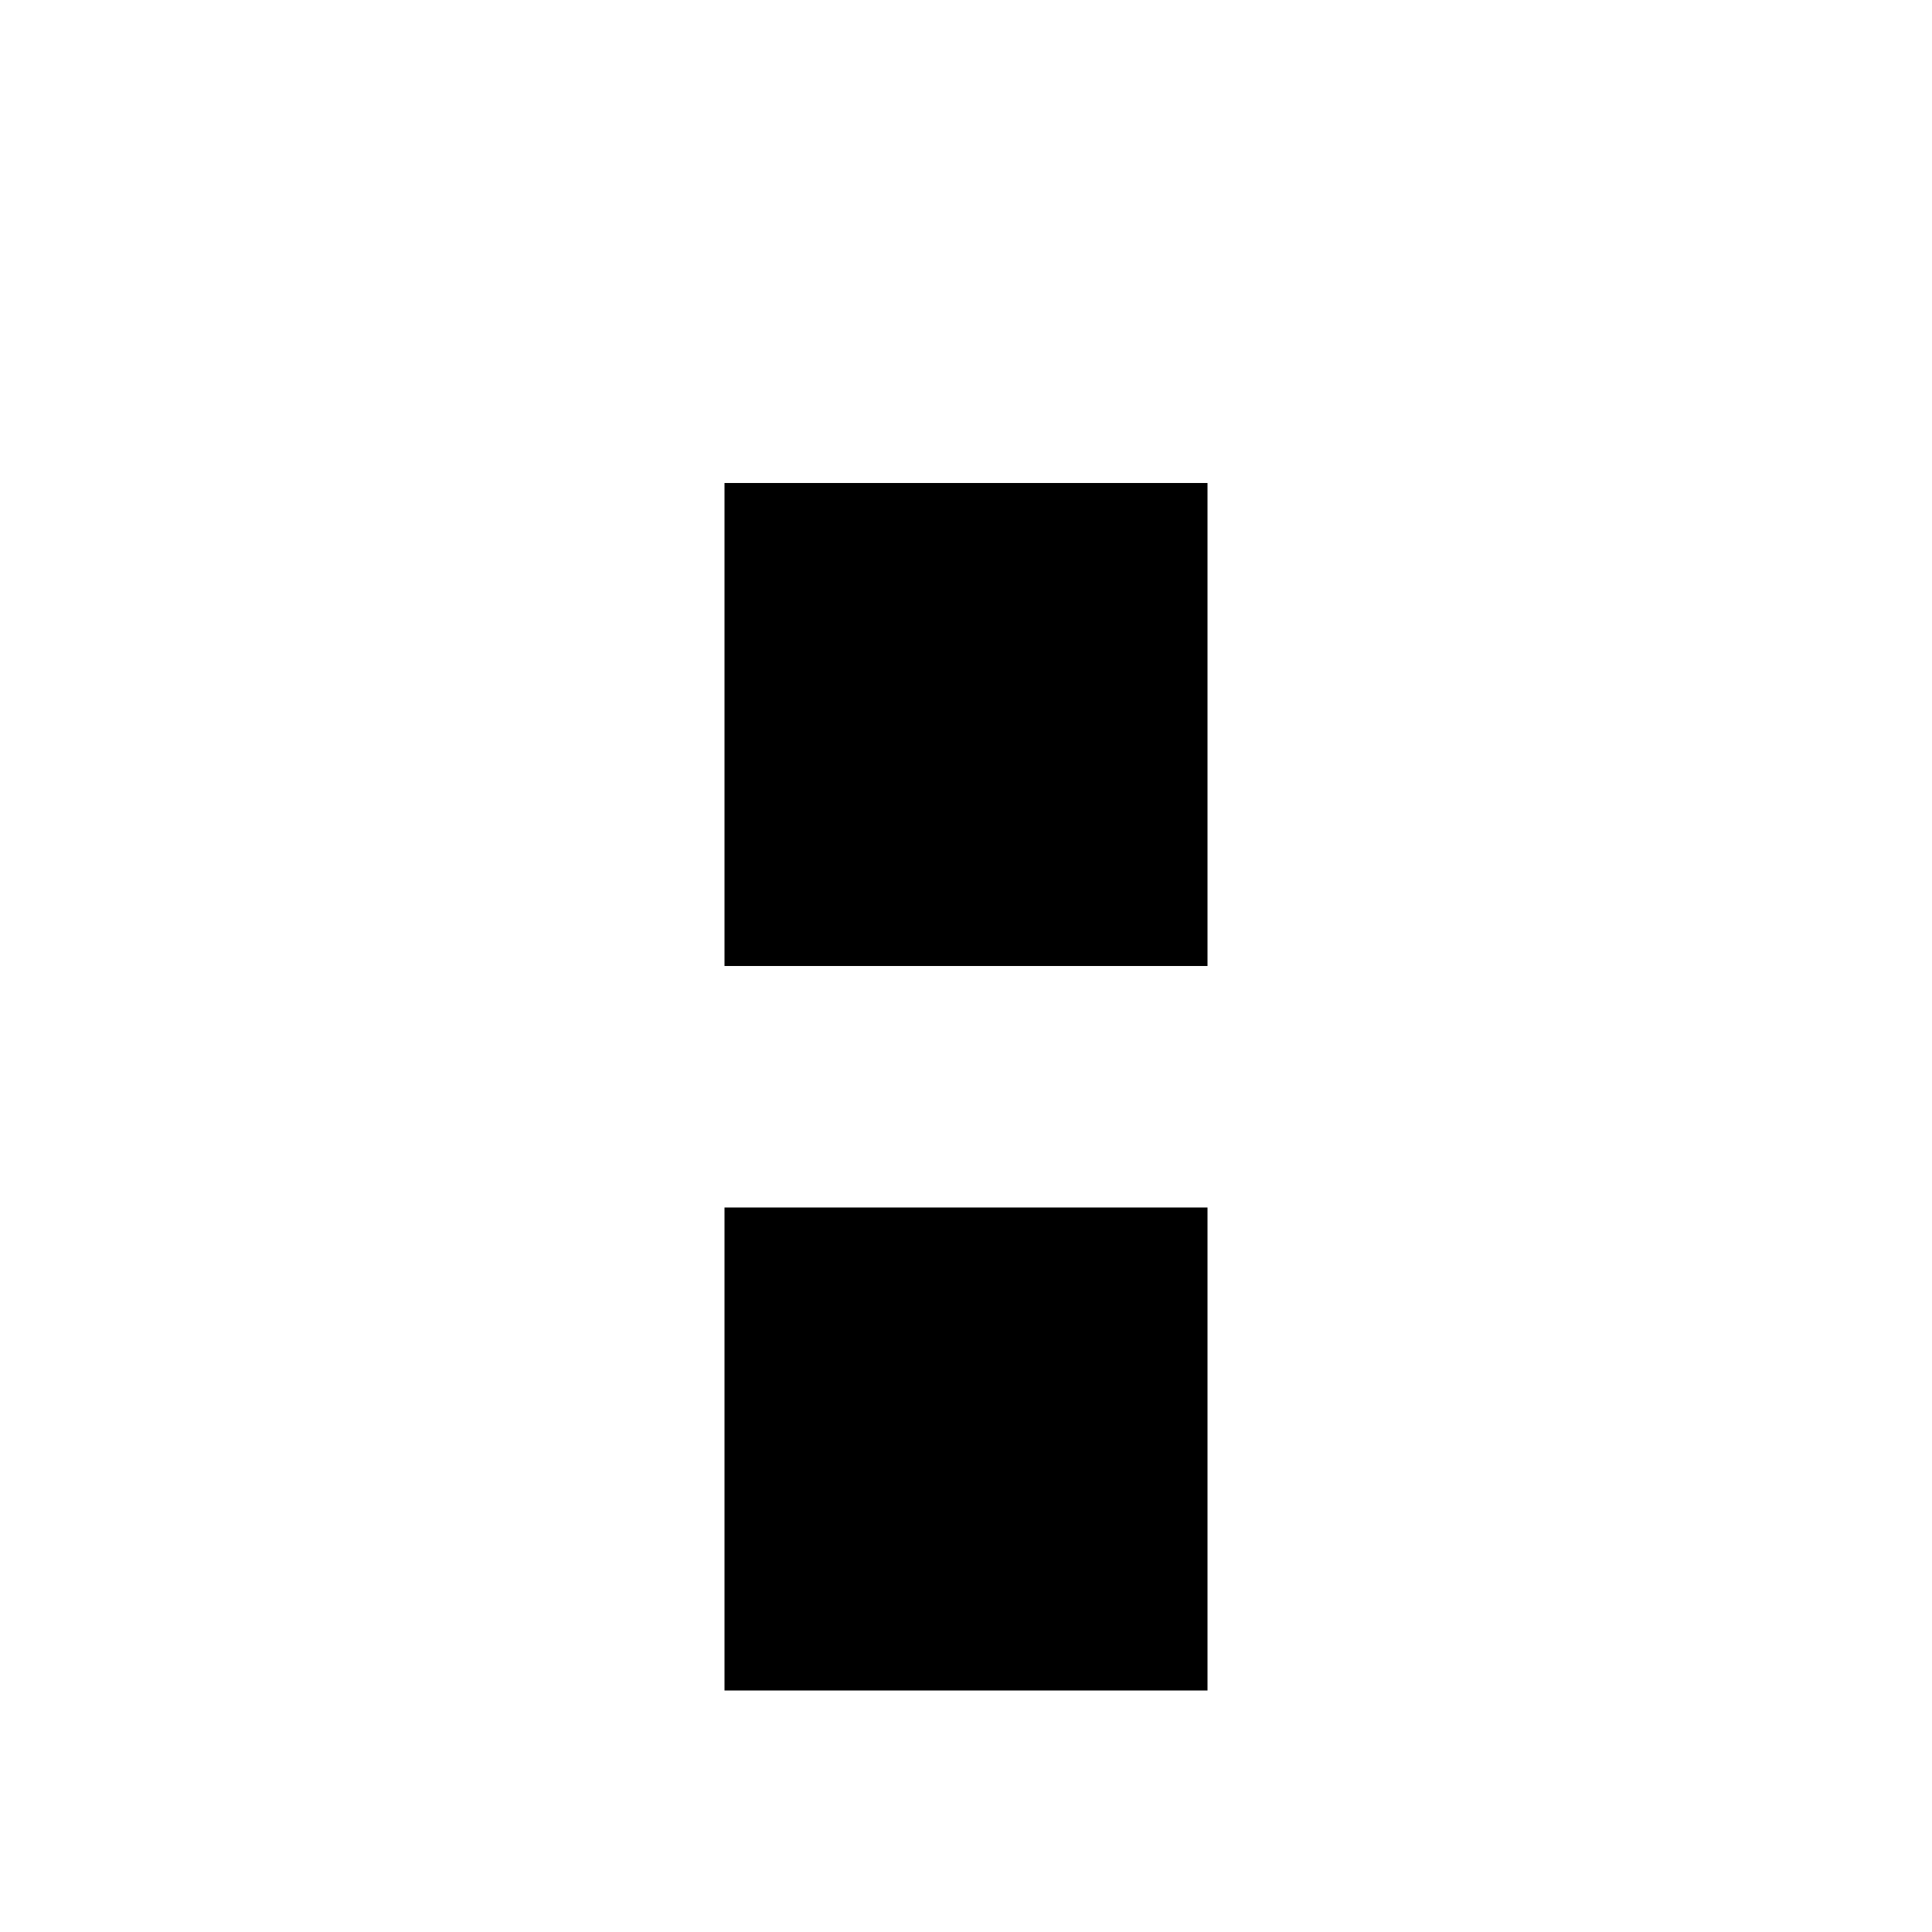
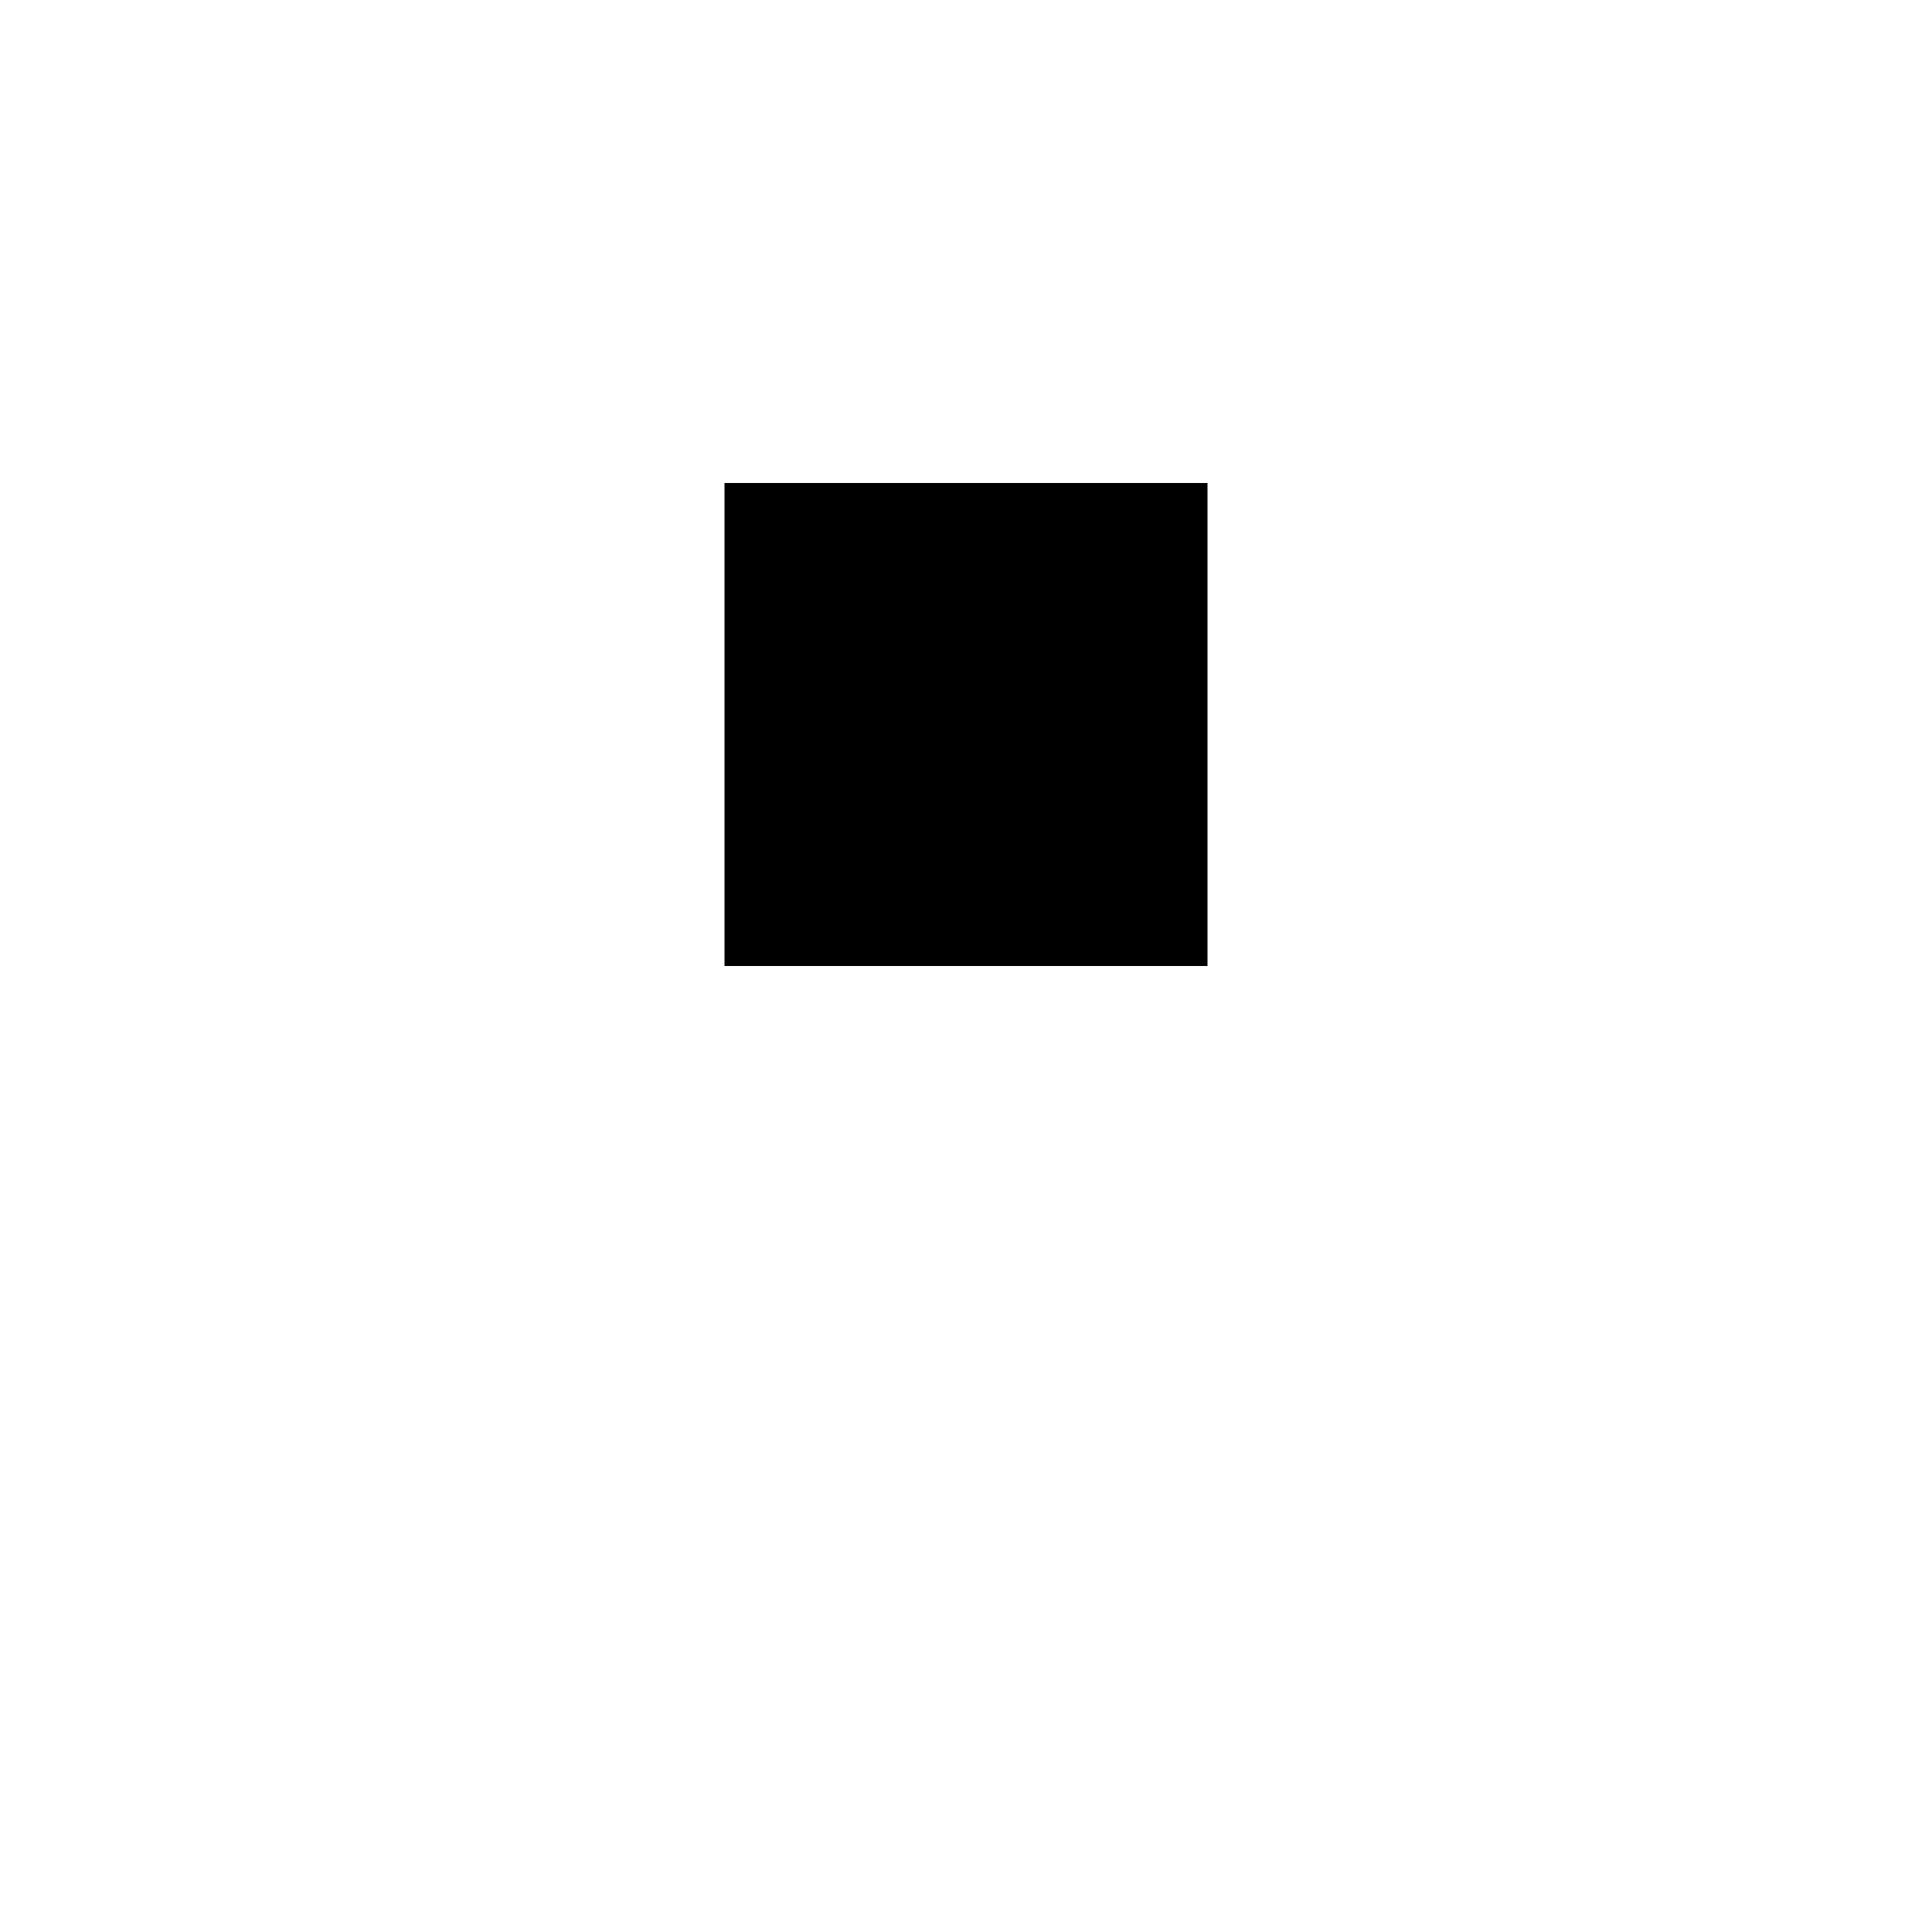
<svg xmlns="http://www.w3.org/2000/svg" version="1.0" width="32pt" height="32pt" viewBox="0 0 32 32" preserveAspectRatio="xMidYMid meet">
  <g transform="translate(0,32) scale(1,-1)" fill="#000000" stroke="none">
-     <path d="M12 20 l0 -4 4 0 4 0 0 4 0 4 -4 0 -4 0 0 -4z" />
-     <path d="M12 8 l0 -4 4 0 4 0 0 4 0 4 -4 0 -4 0 0 -4z" />
+     <path d="M12 20 l0 -4 4 0 4 0 0 4 0 4 -4 0 -4 0 0 -4" />
  </g>
</svg>